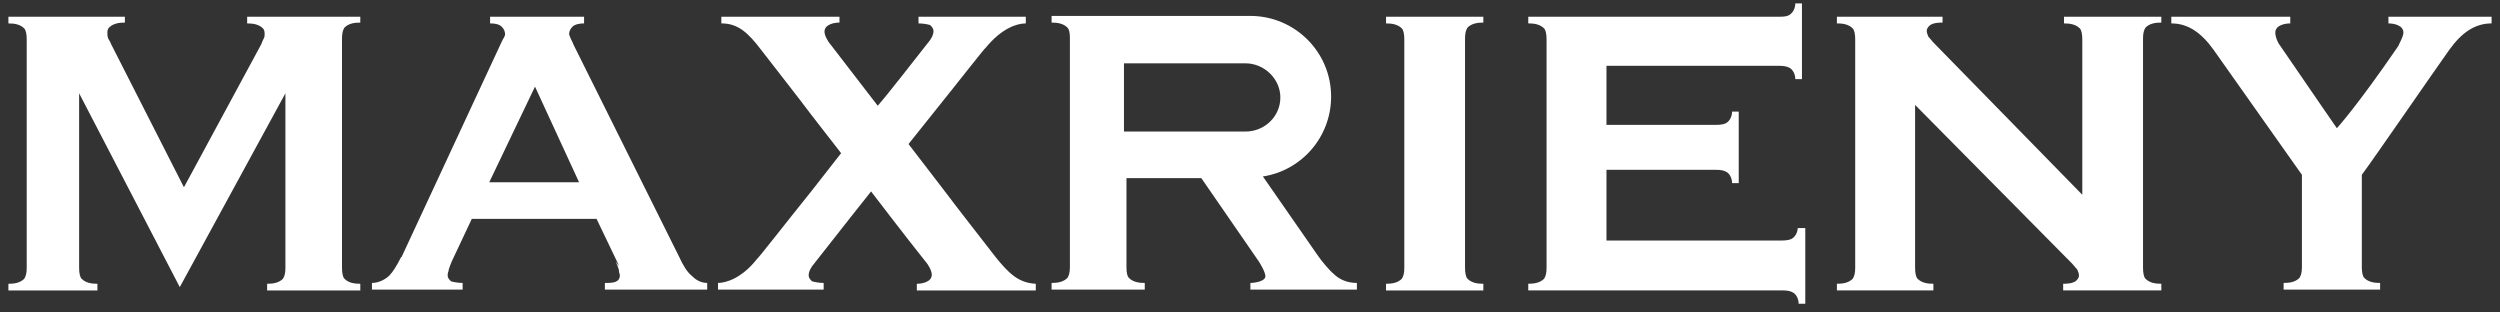
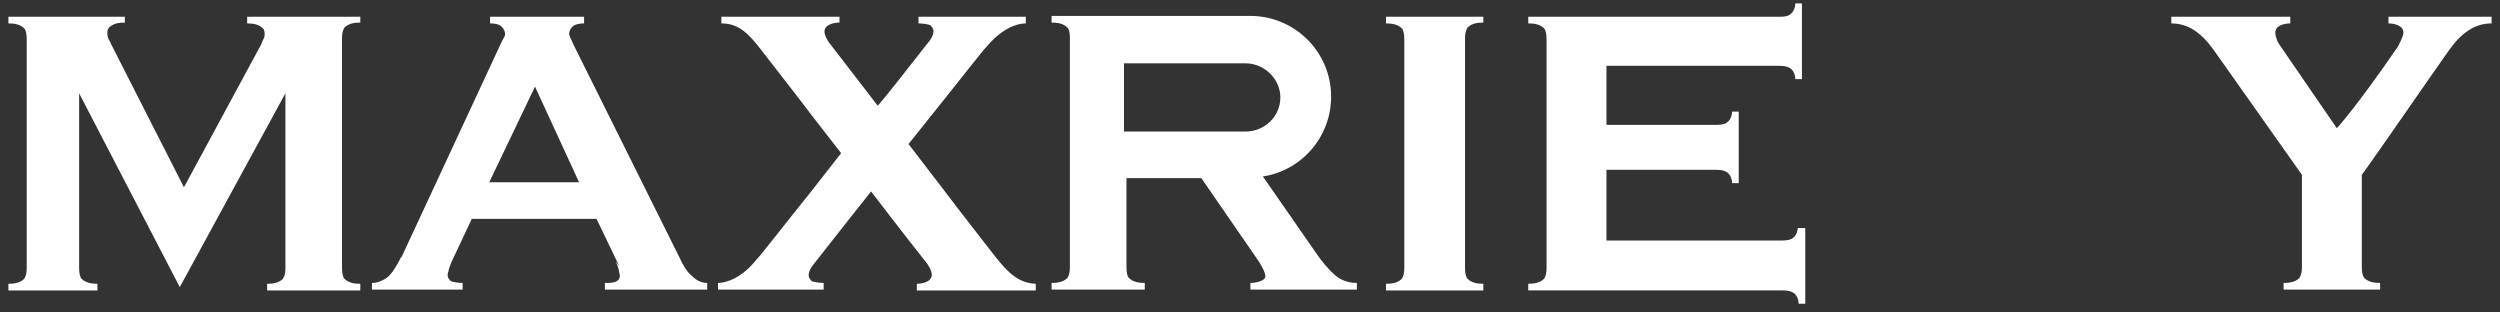
<svg xmlns="http://www.w3.org/2000/svg" width="160" height="20" viewBox="0 0 160 20" fill="none">
  <rect x="0" y="0" width="160" height="20" fill="#333333" stroke="none" />
  <g clip-path="url(#clip0_1640_424)">
    <path d="M18.32 1.072H16.989H16.297H15.818V1.498C16.191 1.498 16.564 1.551 16.83 1.817C16.883 1.87 16.936 1.977 16.936 2.137V2.19C16.936 2.296 16.936 2.35 16.883 2.456C16.83 2.563 16.777 2.669 16.723 2.829L11.772 11.986L7.086 2.775C7.086 2.722 7.033 2.669 6.98 2.563C6.874 2.403 6.874 2.243 6.874 2.137C6.874 2.083 6.874 2.083 6.874 2.03C6.874 1.924 6.927 1.817 6.98 1.764C7.246 1.498 7.619 1.445 7.992 1.445V1.072H7.885H6.821H5.064H1.71H0.538V1.498C0.911 1.498 1.284 1.551 1.55 1.817C1.656 1.924 1.71 2.19 1.71 2.509V17.15C1.71 17.47 1.656 17.683 1.55 17.842C1.284 18.109 0.911 18.162 0.538 18.162V18.588H1.71H5.064H6.235V18.162C5.862 18.162 5.49 18.109 5.224 17.842C5.117 17.736 5.064 17.47 5.064 17.15V5.97L11.506 18.375L18.267 5.97V17.15C18.267 17.47 18.214 17.683 18.108 17.842C17.842 18.109 17.469 18.162 17.096 18.162V18.588H18.267H21.888H23.059V18.162C22.686 18.162 22.313 18.109 22.047 17.842C21.941 17.736 21.888 17.47 21.888 17.15V2.456C21.888 2.137 21.941 1.924 22.047 1.764C22.313 1.498 22.686 1.445 23.059 1.445V1.072H21.888H18.32Z" fill="white" />
    <path d="M43.45 16.405L36.689 2.828C36.689 2.775 36.583 2.615 36.476 2.349C36.476 2.296 36.423 2.243 36.423 2.189C36.423 1.976 36.529 1.817 36.636 1.71C36.795 1.55 37.115 1.497 37.381 1.497V1.071H36.316H35.784H32.962H31.365V1.497C31.684 1.497 31.95 1.55 32.11 1.71C32.27 1.87 32.323 2.029 32.323 2.189C32.323 2.243 32.323 2.296 32.27 2.349C32.27 2.402 32.27 2.402 32.217 2.455L32.11 2.669L25.721 16.405C25.721 16.405 25.721 16.458 25.668 16.458C25.402 16.99 25.136 17.416 24.923 17.629C24.71 17.842 24.284 18.108 23.805 18.108V18.534H24.124H24.657H28.064H29.608V18.108C29.341 18.108 29.022 18.055 28.863 18.002C28.756 17.896 28.65 17.789 28.65 17.63C28.65 17.576 28.65 17.47 28.703 17.363C28.703 17.257 28.756 17.15 28.809 16.991L28.916 16.724L30.194 14.009H38.18L39.457 16.671C39.511 16.777 39.564 16.884 39.617 17.044L39.404 16.724L39.511 16.99C39.564 17.15 39.617 17.257 39.617 17.363C39.617 17.469 39.671 17.523 39.671 17.629C39.671 17.842 39.564 17.949 39.457 18.002C39.298 18.108 38.978 18.108 38.712 18.108V18.534H39.032H40.256H44.462H45.261V18.108C44.782 18.108 44.462 17.842 44.249 17.629C43.983 17.417 43.716 16.991 43.45 16.405ZM31.311 11.666L34.24 5.544L37.061 11.666H31.311Z" fill="white" />
    <path d="M63.682 16.405C62.617 15.021 61.392 13.477 60.434 12.199L58.145 9.218L59.635 7.354C61.179 5.438 63.043 3.042 63.096 3.042C64.108 1.817 65.066 1.498 65.651 1.498V1.072H60.328H58.784V1.498C59.05 1.498 59.369 1.551 59.529 1.604C59.635 1.71 59.742 1.817 59.742 1.977C59.742 2.083 59.742 2.243 59.529 2.562C58.304 4.106 56.92 5.916 56.175 6.768C55.429 5.81 54.045 4 53.14 2.828C53.034 2.722 52.767 2.296 52.767 2.03C52.767 1.55 53.406 1.444 53.726 1.444V1.072H46.166V1.497C47.23 1.497 47.87 2.083 48.721 3.201C49.786 4.585 51.011 6.129 51.969 7.407L53.832 9.803L51.916 12.252C50.371 14.168 48.508 16.565 48.455 16.565C47.497 17.789 46.485 18.108 45.953 18.108V18.534H51.17H52.714V18.108C52.448 18.108 52.129 18.055 51.969 18.002C51.862 17.896 51.756 17.789 51.756 17.63C51.756 17.523 51.756 17.363 51.969 17.044C53.673 14.861 55.749 12.252 55.749 12.252C55.749 12.252 57.985 15.18 59.263 16.777C59.369 16.884 59.635 17.31 59.635 17.576C59.635 18.056 58.996 18.162 58.677 18.162V18.588H66.29V18.162C65.172 18.109 64.534 17.47 63.682 16.405Z" fill="white" />
    <path d="M85.35 17.523C85.084 17.31 84.552 16.671 84.339 16.352L80.825 11.294C83.274 10.921 85.191 8.792 85.191 6.183C85.191 3.308 82.849 1.019 80.027 1.019H77.205H68.473H67.302V1.445C67.675 1.445 68.047 1.498 68.314 1.764C68.42 1.87 68.473 2.083 68.473 2.403V17.097C68.473 17.417 68.42 17.63 68.314 17.789C68.047 18.055 67.675 18.109 67.302 18.109V18.535H68.473H72.094H73.265V18.109C72.892 18.109 72.519 18.055 72.253 17.789C72.147 17.683 72.094 17.47 72.094 17.097V11.774V11.401H76.885L80.559 16.725C80.665 16.884 80.985 17.417 80.985 17.683C80.985 18.003 80.293 18.109 80.026 18.109V18.535H86.841V18.109C86.096 18.109 85.617 17.79 85.35 17.523ZM79.707 8.419H75.608H71.934V4.053H75.608H79.707C80.931 4.053 81.943 5.065 81.943 6.236C81.943 7.461 80.931 8.419 79.707 8.419Z" fill="white" />
    <path d="M89.876 1.072H88.705V1.498C89.077 1.498 89.45 1.551 89.716 1.817C89.823 1.924 89.876 2.19 89.876 2.509V17.15C89.876 17.47 89.823 17.683 89.716 17.842C89.45 18.109 89.077 18.162 88.705 18.162V18.588H89.876H93.762H94.934V18.162C94.561 18.162 94.189 18.109 93.922 17.842C93.816 17.736 93.762 17.47 93.762 17.15V2.456C93.762 2.137 93.816 1.924 93.922 1.764C94.189 1.498 94.561 1.445 94.934 1.445V1.072H93.762H89.876Z" fill="white" />
    <path d="M115.059 14.541C115.059 14.861 114.899 15.127 114.739 15.234C114.633 15.34 114.367 15.393 114.047 15.393H112.397H102.814V10.868H109.522H109.841C110.161 10.868 110.374 10.921 110.533 11.028C110.693 11.134 110.853 11.4 110.853 11.72H111.279V10.868V8.046V7.141H110.853C110.853 7.46 110.693 7.726 110.533 7.833C110.427 7.939 110.161 7.992 109.841 7.992H106.221H102.814V4.212H112.823H113.888C114.207 4.212 114.42 4.265 114.58 4.372C114.739 4.478 114.899 4.745 114.899 5.064H115.325V4.212V1.071V0.219H114.899C114.899 0.538 114.739 0.805 114.58 0.911C114.473 1.017 114.26 1.071 113.941 1.071H113.888H113.355H98.98H97.809V1.496C98.181 1.496 98.554 1.55 98.82 1.816C98.927 1.922 98.98 2.188 98.98 2.508V17.149C98.98 17.468 98.927 17.681 98.82 17.841C98.554 18.107 98.181 18.16 97.809 18.16V18.586H98.98H112.929H114.101C114.42 18.586 114.633 18.639 114.793 18.746C114.952 18.852 115.112 19.119 115.112 19.438H115.538V18.586V15.447V14.595H115.059V14.541Z" fill="white" />
-     <path d="M137.153 1.072H133.267H132.096V1.498C132.468 1.498 132.841 1.551 133.107 1.817C133.214 1.923 133.267 2.19 133.267 2.509V6.076V12.465L123.79 2.775C123.63 2.615 123.524 2.455 123.418 2.349C123.364 2.243 123.311 2.083 123.311 1.977C123.311 1.87 123.364 1.764 123.471 1.657C123.684 1.444 124.163 1.444 124.323 1.444V1.072H119.212H118.733H117.561V1.497C117.934 1.497 118.307 1.55 118.573 1.817C118.679 1.923 118.733 2.189 118.733 2.509V17.15C118.733 17.469 118.679 17.682 118.573 17.842C118.307 18.108 117.934 18.161 117.561 18.161V18.587H118.733H122.566H123.737V18.161C123.365 18.161 122.992 18.108 122.726 17.842C122.619 17.736 122.566 17.469 122.566 17.15V10.867V6.715L132.575 16.83C132.735 16.99 132.841 17.15 132.948 17.256C133.001 17.363 133.054 17.522 133.054 17.629C133.054 17.735 133.001 17.842 132.895 17.948C132.682 18.161 132.202 18.161 132.043 18.161V18.587H137.154H138.325V18.161C137.952 18.161 137.58 18.108 137.314 17.842C137.207 17.736 137.154 17.469 137.154 17.15V2.455C137.154 2.136 137.207 1.923 137.314 1.764C137.58 1.497 137.952 1.444 138.325 1.444V1.072H137.153V1.072Z" fill="white" />
    <path d="M152.86 1.072V1.498C153.179 1.498 153.818 1.604 153.818 2.083C153.818 2.35 153.551 2.775 153.498 2.935C150.836 6.822 149.559 8.206 149.559 8.206C149.559 8.206 148.6 6.822 145.938 2.935C145.832 2.829 145.619 2.403 145.619 2.083C145.619 1.604 146.258 1.498 146.577 1.498V1.072H138.964V1.498C140.029 1.498 140.88 2.083 141.679 3.201C142.691 4.639 146.418 9.91 147.323 11.188V17.097C147.323 17.417 147.27 17.63 147.163 17.789C146.897 18.056 146.524 18.109 146.151 18.109V18.535H147.323H151.156H152.327V18.109C151.955 18.109 151.582 18.056 151.316 17.789C151.21 17.683 151.156 17.417 151.156 17.097V11.188C152.061 9.963 155.682 4.692 156.746 3.201C157.545 2.083 158.397 1.498 159.462 1.498V1.072H152.86Z" fill="white" />
  </g>
  <defs>
    <clipPath id="clip0_1640_424">
      <rect width="160" height="19.66" fill="white" />
    </clipPath>
  </defs>
</svg>